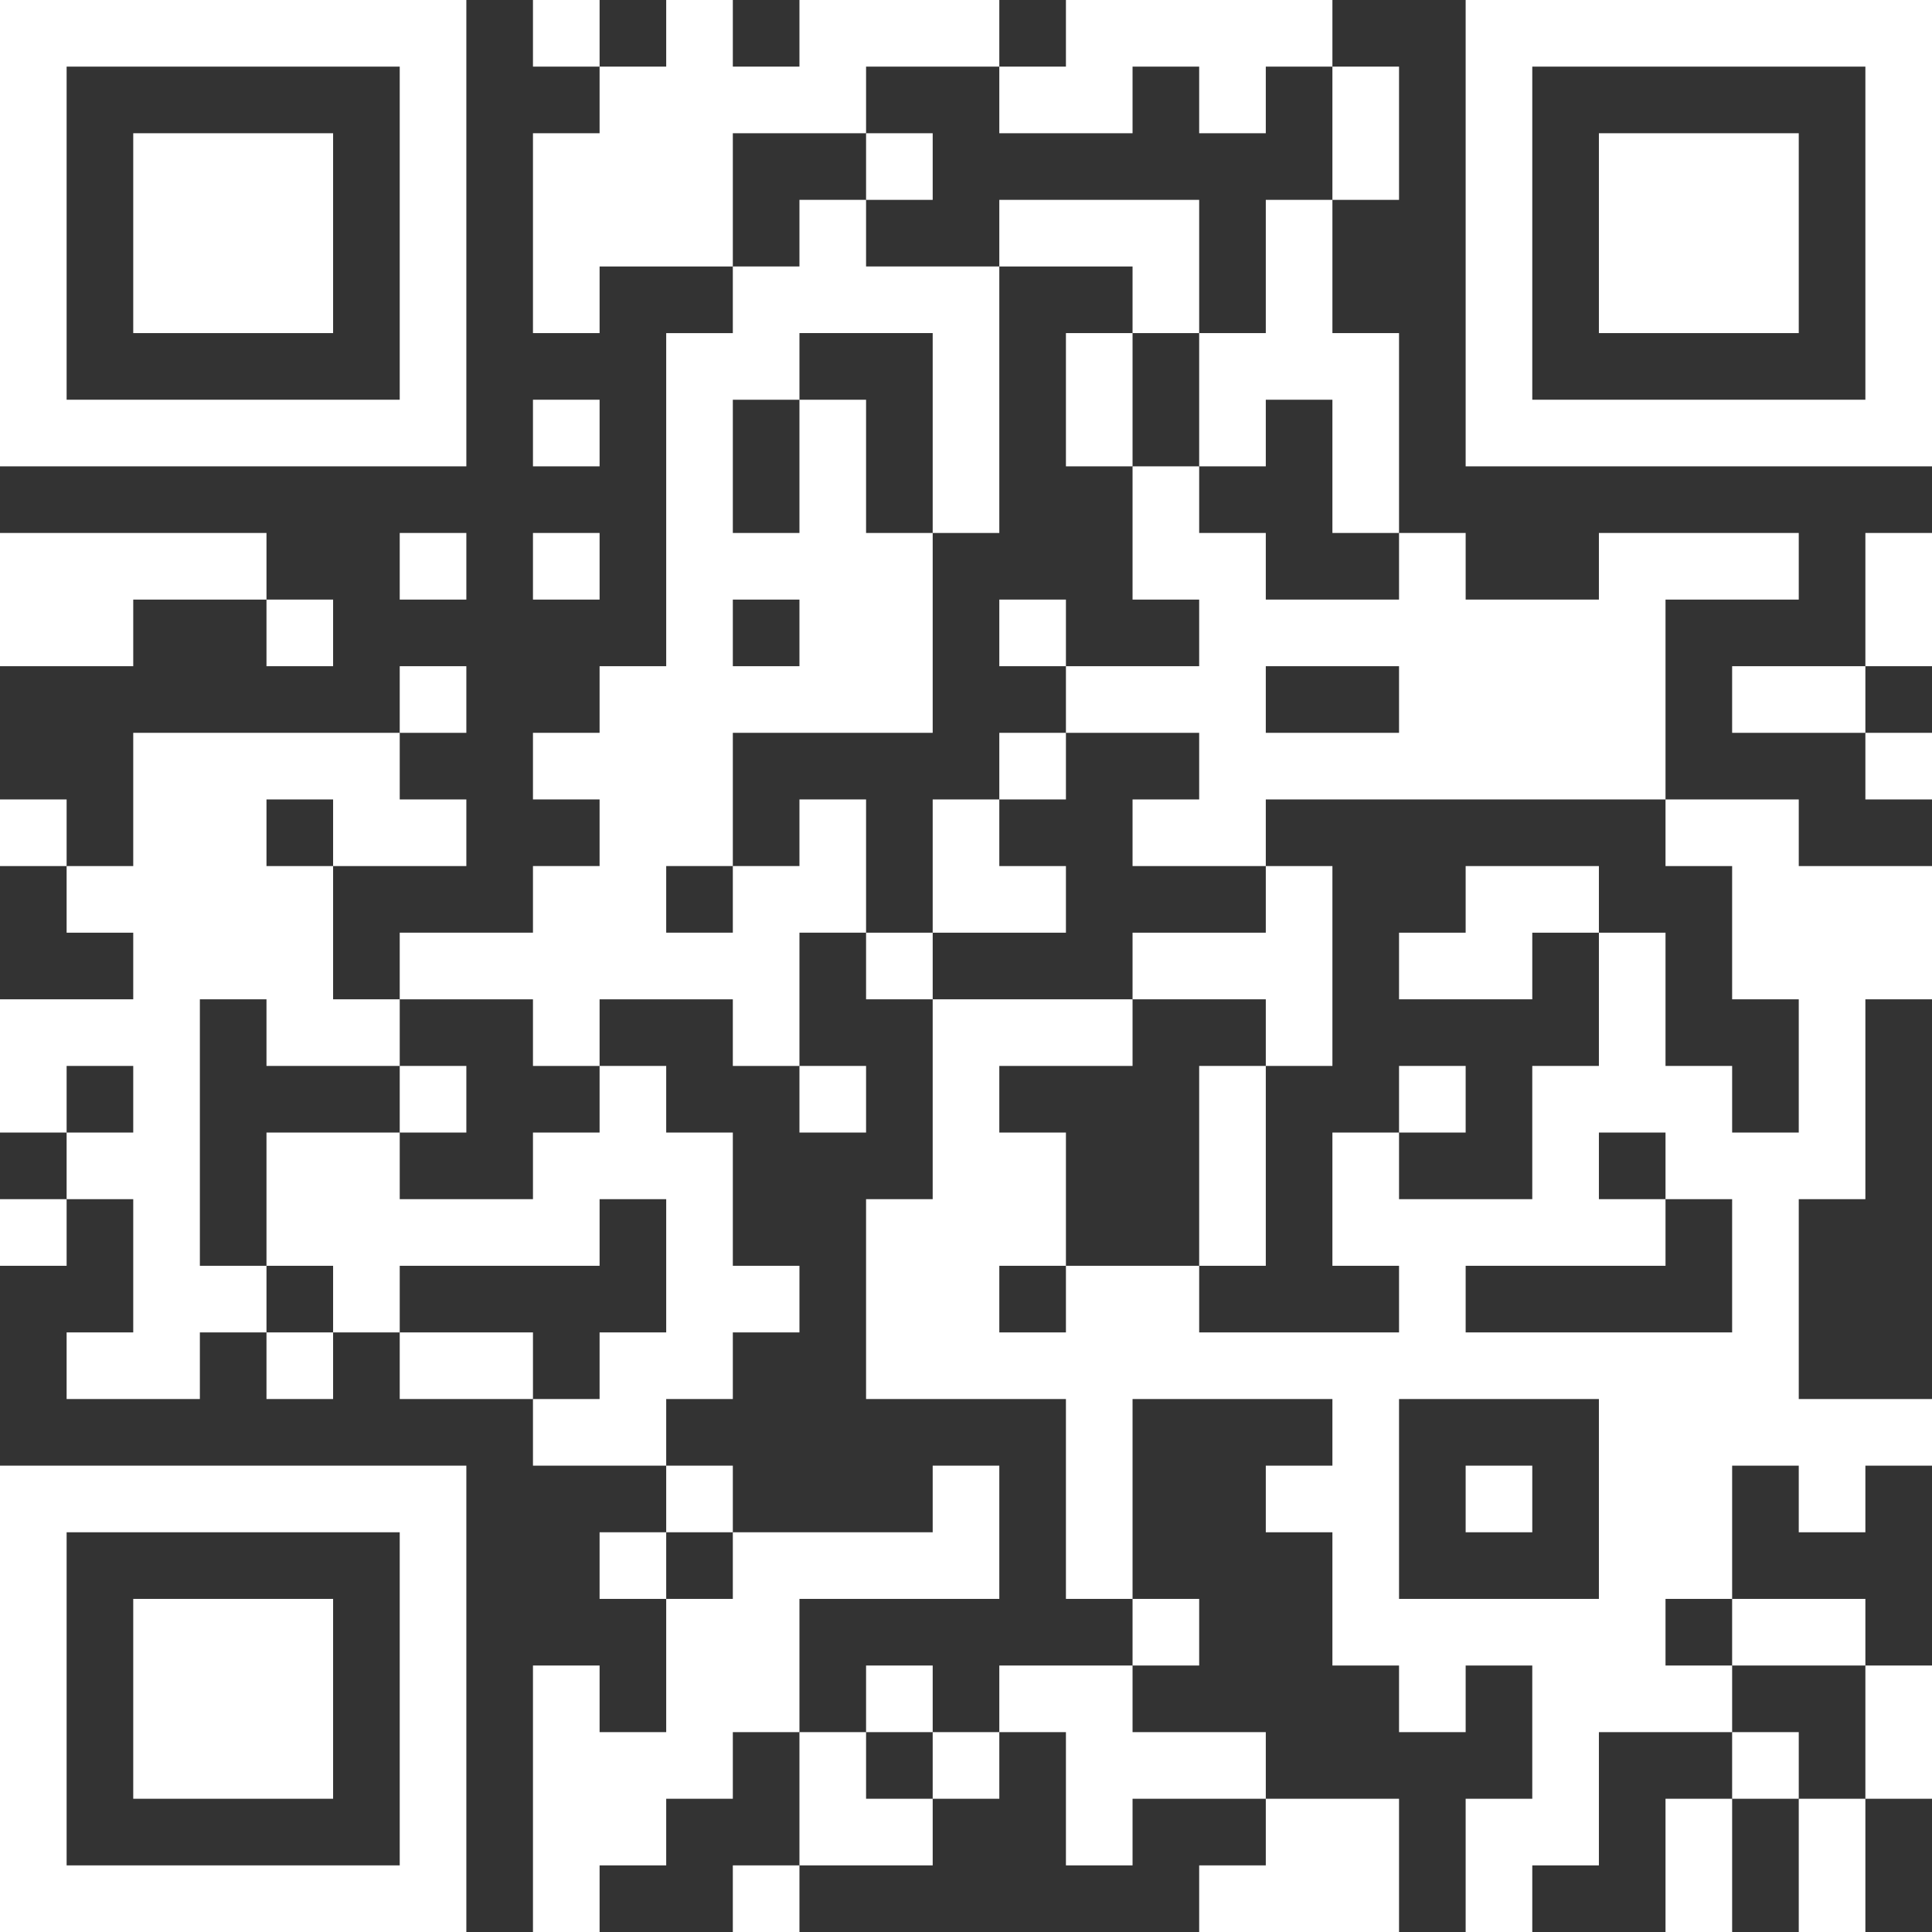
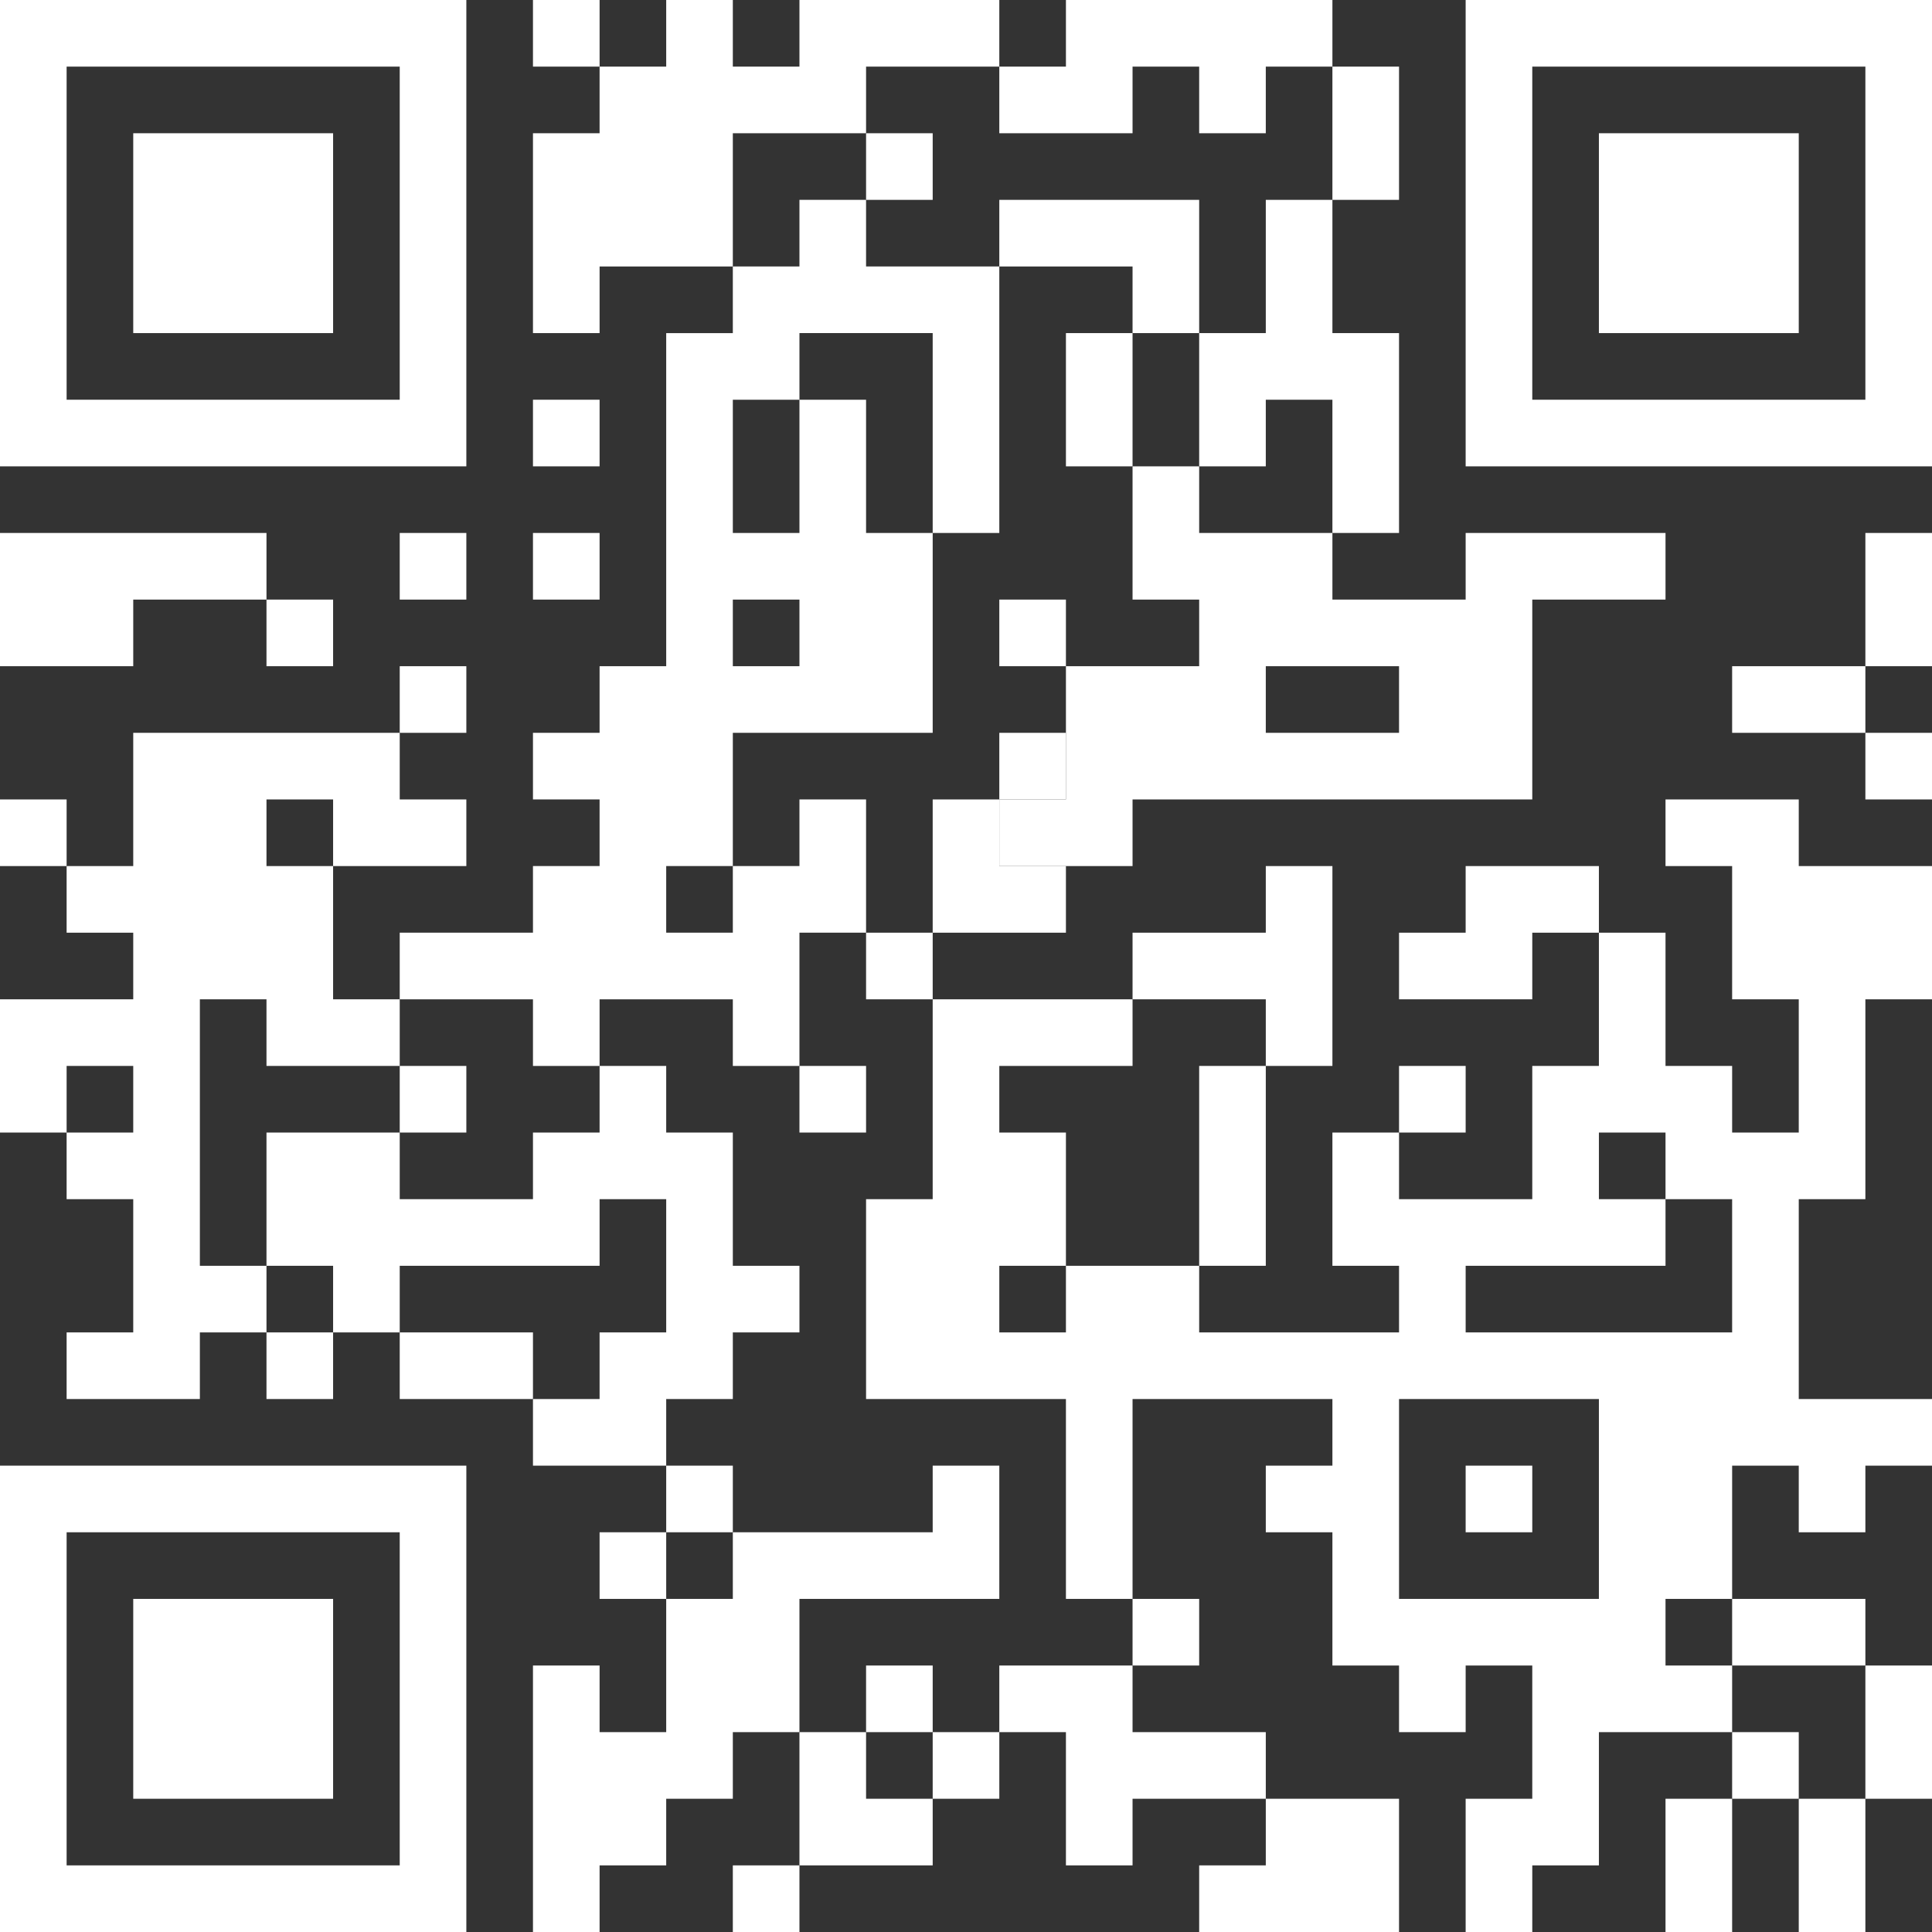
<svg xmlns="http://www.w3.org/2000/svg" id="Layer_1" data-name="Layer 1" version="1.1" viewBox="0 0 928 928">
  <rect x="0" y="0" width="928" height="928" fill="#333333" stroke="none" />
  <defs>
    <style>
      .cls-1 {
        fill: #fff;
        stroke-width: 0px;
      }
    </style>
  </defs>
  <rect class="cls-1" x="64" y="64" width="96" height="96" />
  <rect class="cls-1" x="64" y="768" width="96" height="96" />
  <rect class="cls-1" x="768" y="64" width="96" height="96" />
  <path class="cls-1" d="M0,928h224v-224H0v224ZM32,736h160v160H32v-160Z" />
  <path class="cls-1" d="M704,0v224h224V0h-224ZM896,192h-160V32h160v160Z" />
  <path class="cls-1" d="M224,0H0v224h224V0ZM192,192H32V32h160v160Z" />
  <rect class="cls-1" x="256" y="192" width="32" height="32" />
  <polygon class="cls-1" points="576 896 576 928 608 928 640 928 672 928 672 896 672 864 640 864 608 864 608 896 576 896" />
  <rect class="cls-1" x="256" y="256" width="32" height="32" />
  <rect class="cls-1" x="352" y="896" width="32" height="32" />
  <rect class="cls-1" x="544" y="768" width="32" height="32" />
  <rect class="cls-1" x="416" y="64" width="32" height="32" />
-   <rect class="cls-1" y="576" width="32" height="32" />
  <polygon class="cls-1" points="448 416 448 448 480 448 512 448 512 416 480 416 480 384 448 384 448 416" />
  <rect class="cls-1" x="288" y="736" width="32" height="32" />
  <polygon class="cls-1" points="864 896 864 928 896 928 896 896 896 864 864 864 864 896" />
  <polygon class="cls-1" points="800 896 800 928 832 928 832 896 832 864 800 864 800 896" />
  <polygon class="cls-1" points="64 320 64 288 96 288 128 288 128 256 96 256 64 256 32 256 0 256 0 288 0 320 32 320 64 320" />
  <rect class="cls-1" x="480" y="352" width="32" height="32" />
  <rect class="cls-1" x="192" y="320" width="32" height="32" />
  <rect class="cls-1" y="384" width="32" height="32" />
  <rect class="cls-1" x="256" y="0" width="32" height="32" />
  <rect class="cls-1" x="128" y="288" width="32" height="32" />
  <rect class="cls-1" x="192" y="256" width="32" height="32" />
  <rect class="cls-1" x="384" y="512" width="32" height="32" />
  <rect class="cls-1" x="128" y="640" width="32" height="32" />
  <rect class="cls-1" x="192" y="512" width="32" height="32" />
  <rect class="cls-1" x="448" y="832" width="32" height="32" />
  <polygon class="cls-1" points="480 800 480 832 512 832 512 864 512 896 544 896 544 864 576 864 608 864 608 832 576 832 544 832 544 800 512 800 480 800" />
  <polygon class="cls-1" points="416 832 384 832 384 864 384 896 416 896 448 896 448 864 416 864 416 832" />
  <rect class="cls-1" x="320" y="704" width="32" height="32" />
  <rect class="cls-1" x="832" y="832" width="32" height="32" />
  <polygon class="cls-1" points="384 768 416 768 448 768 480 768 480 736 480 704 448 704 448 736 416 736 384 736 352 736 352 768 320 768 320 800 320 832 288 832 288 800 256 800 256 832 256 864 256 896 256 928 288 928 288 896 320 896 320 864 352 864 352 832 384 832 384 800 384 768" />
  <rect class="cls-1" x="416" y="800" width="32" height="32" />
  <polygon class="cls-1" points="896 864 928 864 928 832 928 800 896 800 896 832 896 864" />
  <polygon class="cls-1" points="832 320 832 352 864 352 896 352 896 320 864 320 832 320" />
  <polygon class="cls-1" points="352 672 352 640 384 640 384 608 352 608 352 576 352 544 320 544 320 512 288 512 288 544 256 544 256 576 224 576 192 576 192 544 160 544 128 544 128 576 128 608 160 608 160 640 192 640 192 608 224 608 256 608 288 608 288 576 320 576 320 608 320 640 288 640 288 672 256 672 256 704 288 704 320 704 320 672 352 672" />
  <polygon class="cls-1" points="896 288 896 320 928 320 928 288 928 256 896 256 896 288" />
  <rect class="cls-1" x="896" y="352" width="32" height="32" />
  <polygon class="cls-1" points="864 800 896 800 896 768 864 768 832 768 832 800 864 800" />
  <path class="cls-1" d="M864,416v-32h-64v32h32v64h32v64h-32v-32h-32v-64h-32v64h-32v64h-64v-32h-32v64h32v32h-96v-32h-64v32h-32v-32h32v-64h-32v-32h64v-32h-96v96h-32v96h96v96h32v-96h96v32h-32v32h32v64h32v32h32v-32h32v64h-32v64h32v-32h32v-64h64v-32h-32v-32h32v-64h32v32h32v-32h32v-32h-64v-96h32v-96h32v-64h-64ZM736,768h-64v-96h96v96h-32ZM832,608v32h-128v-32h96v-32h-32v-32h32v32h32v32Z" />
  <rect class="cls-1" x="704" y="704" width="32" height="32" />
  <polygon class="cls-1" points="544 128 544 160 576 160 576 128 576 96 544 96 512 96 480 96 480 128 512 128 544 128" />
  <polygon class="cls-1" points="608 576 608 544 608 512 576 512 576 544 576 576 576 608 608 608 608 576" />
  <polygon class="cls-1" points="608 480 608 512 640 512 640 480 640 448 640 416 608 416 608 448 576 448 544 448 544 480 576 480 608 480" />
  <rect class="cls-1" x="672" y="512" width="32" height="32" />
  <polygon class="cls-1" points="544 160 512 160 512 192 512 224 544 224 544 192 544 160" />
  <rect class="cls-1" x="416" y="448" width="32" height="32" />
  <polygon class="cls-1" points="736 416 704 416 704 448 672 448 672 480 704 480 736 480 736 448 768 448 768 416 736 416" />
  <rect class="cls-1" x="480" y="288" width="32" height="32" />
  <polygon class="cls-1" points="352 64 384 64 416 64 416 32 448 32 480 32 480 0 448 0 416 0 384 0 384 32 352 32 352 0 320 0 320 32 288 32 288 64 256 64 256 96 256 128 256 160 288 160 288 128 320 128 352 128 352 96 352 64" />
-   <path class="cls-1" d="M640,288h-32v-32h-32v-32h-32v64h32v32h-64v32h64v32h-32v32h64v-32h192v-96h64v-32h-96v32h-64v-32h-32v32h-32ZM640,352h-32v-32h64v32h-32Z" />
+   <path class="cls-1" d="M640,288h-32v-32h-32v-32h-32v64h32v32h-64v32v32h-32v32h64v-32h192v-96h64v-32h-96v32h-64v-32h-32v32h-32ZM640,352h-32v-32h64v32h-32Z" />
  <polygon class="cls-1" points="224 640 192 640 192 672 224 672 256 672 256 640 224 640" />
  <polygon class="cls-1" points="96 608 96 576 96 544 96 512 96 480 128 480 128 512 160 512 192 512 192 480 160 480 160 448 160 416 128 416 128 384 160 384 160 416 192 416 224 416 224 384 192 384 192 352 160 352 128 352 96 352 64 352 64 384 64 416 32 416 32 448 64 448 64 480 32 480 0 480 0 512 0 544 32 544 32 512 64 512 64 544 32 544 32 576 64 576 64 608 64 640 32 640 32 672 64 672 96 672 96 640 128 640 128 608 96 608" />
  <path class="cls-1" d="M256,480v32h32v-32h64v32h32v-64h32v-64h-32v32h-32v32h-32v-32h32v-64h96v-96h-32v-64h-32v64h-32v-64h32v-32h64v96h32V128h-64v-32h-32v32h-32v32h-32v160h-32v32h-32v32h32v32h-32v32h-64v32h64ZM352,288h32v32h-32v-32Z" />
  <polygon class="cls-1" points="608 128 608 160 576 160 576 192 576 224 608 224 608 192 640 192 640 224 640 256 672 256 672 224 672 192 672 160 640 160 640 128 640 96 608 96 608 128" />
  <polygon class="cls-1" points="512 64 544 64 544 32 576 32 576 64 608 64 608 32 640 32 640 0 608 0 576 0 544 0 512 0 512 32 480 32 480 64 512 64" />
  <polygon class="cls-1" points="640 96 672 96 672 64 672 32 640 32 640 64 640 96" />
</svg>